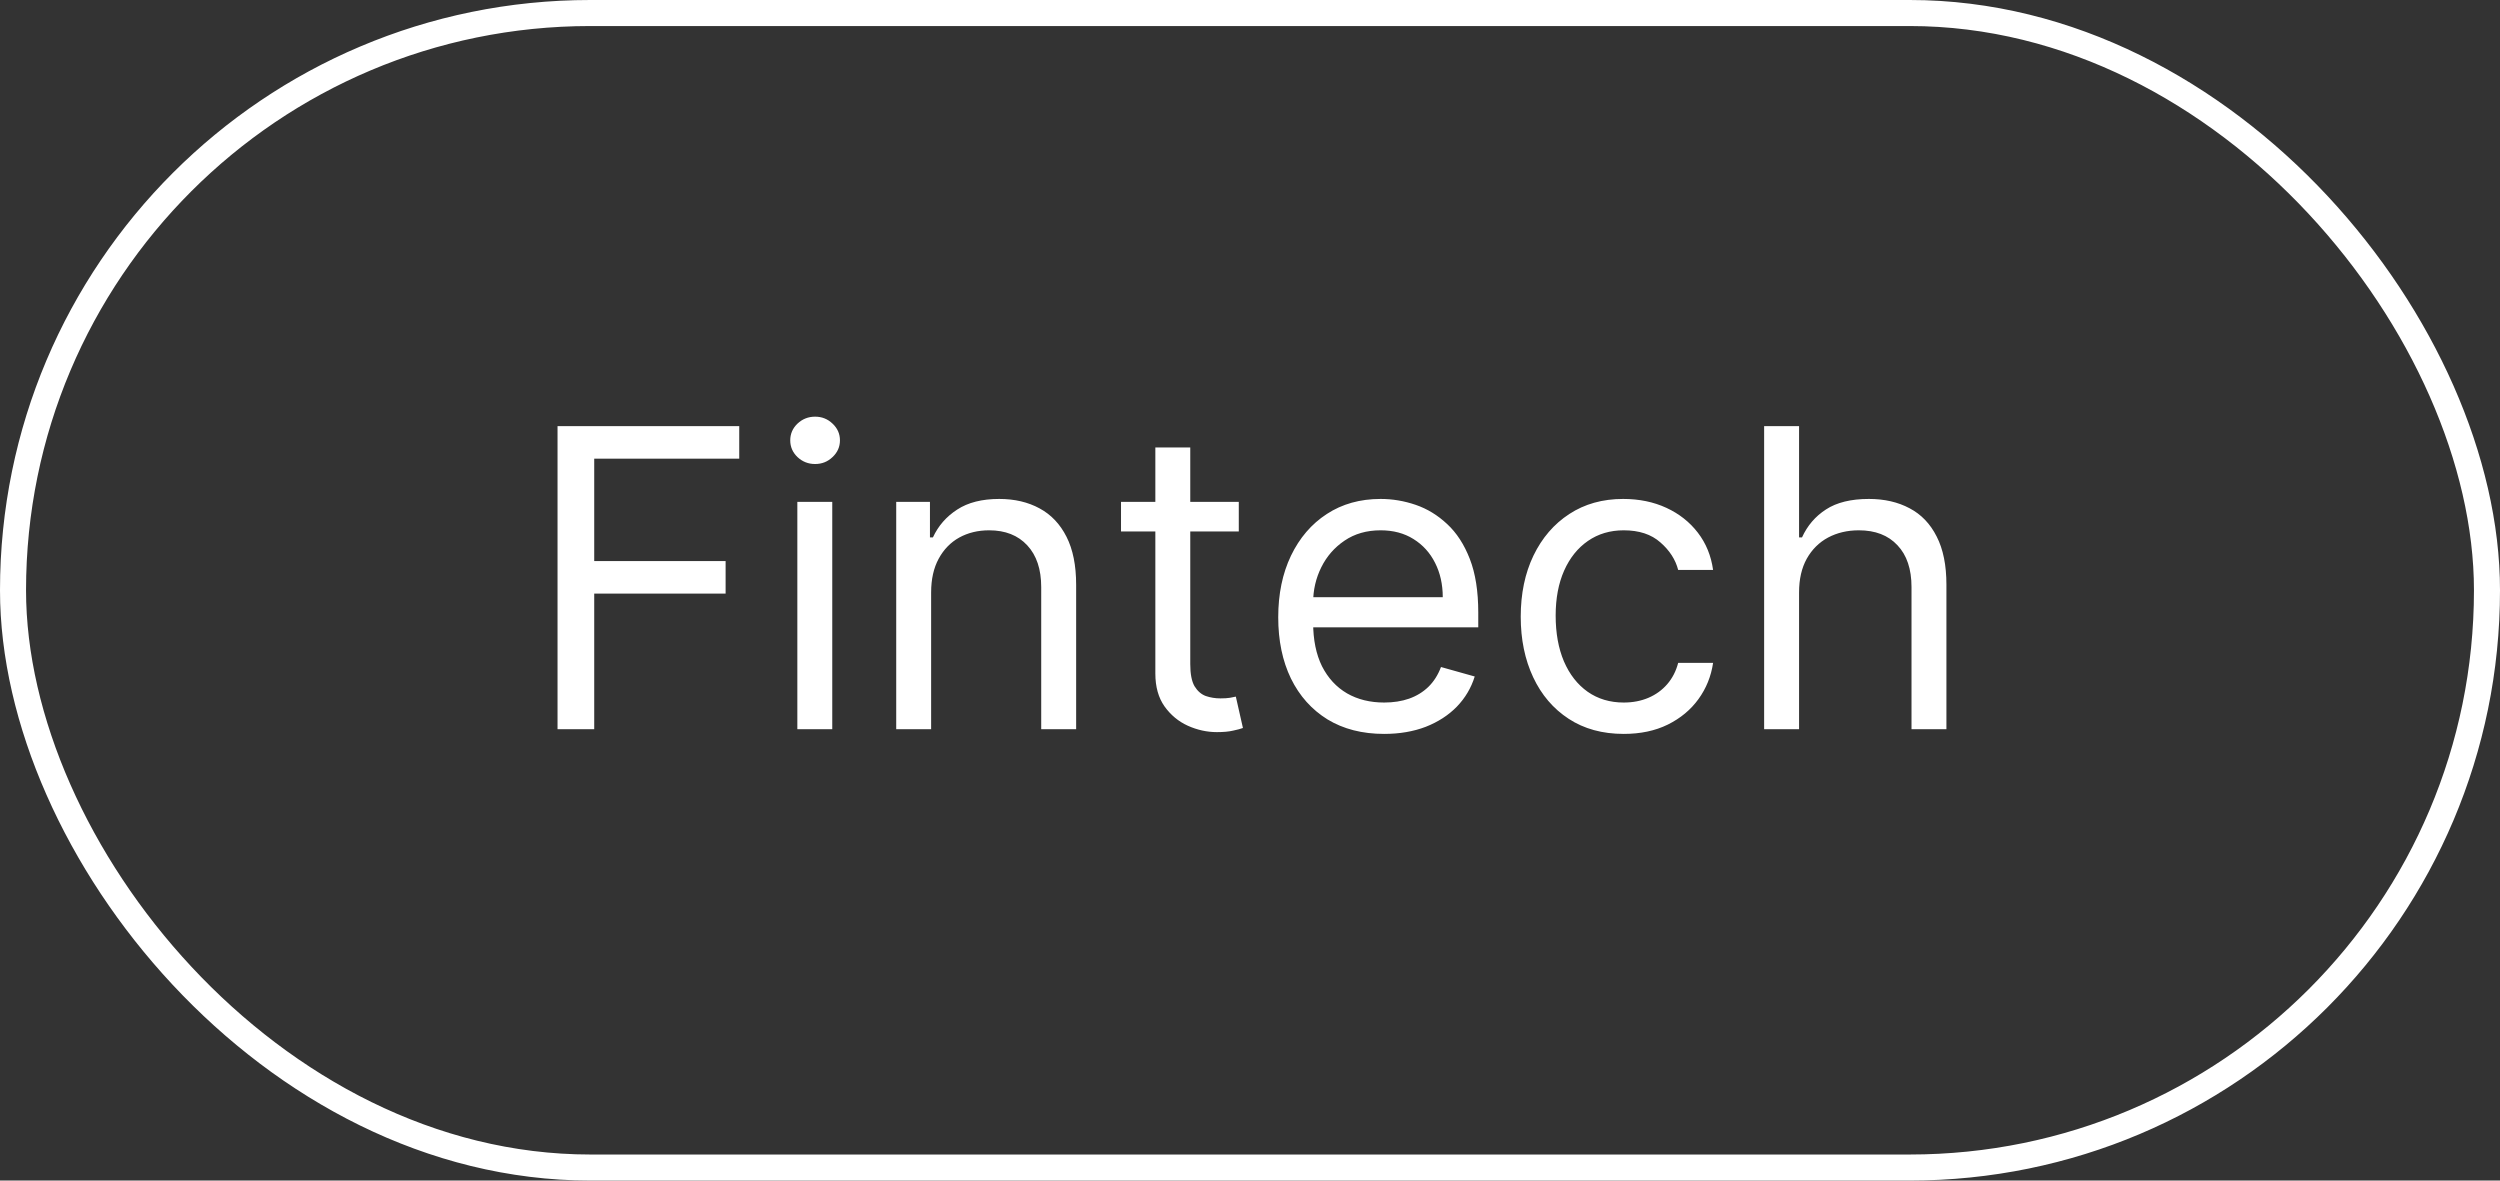
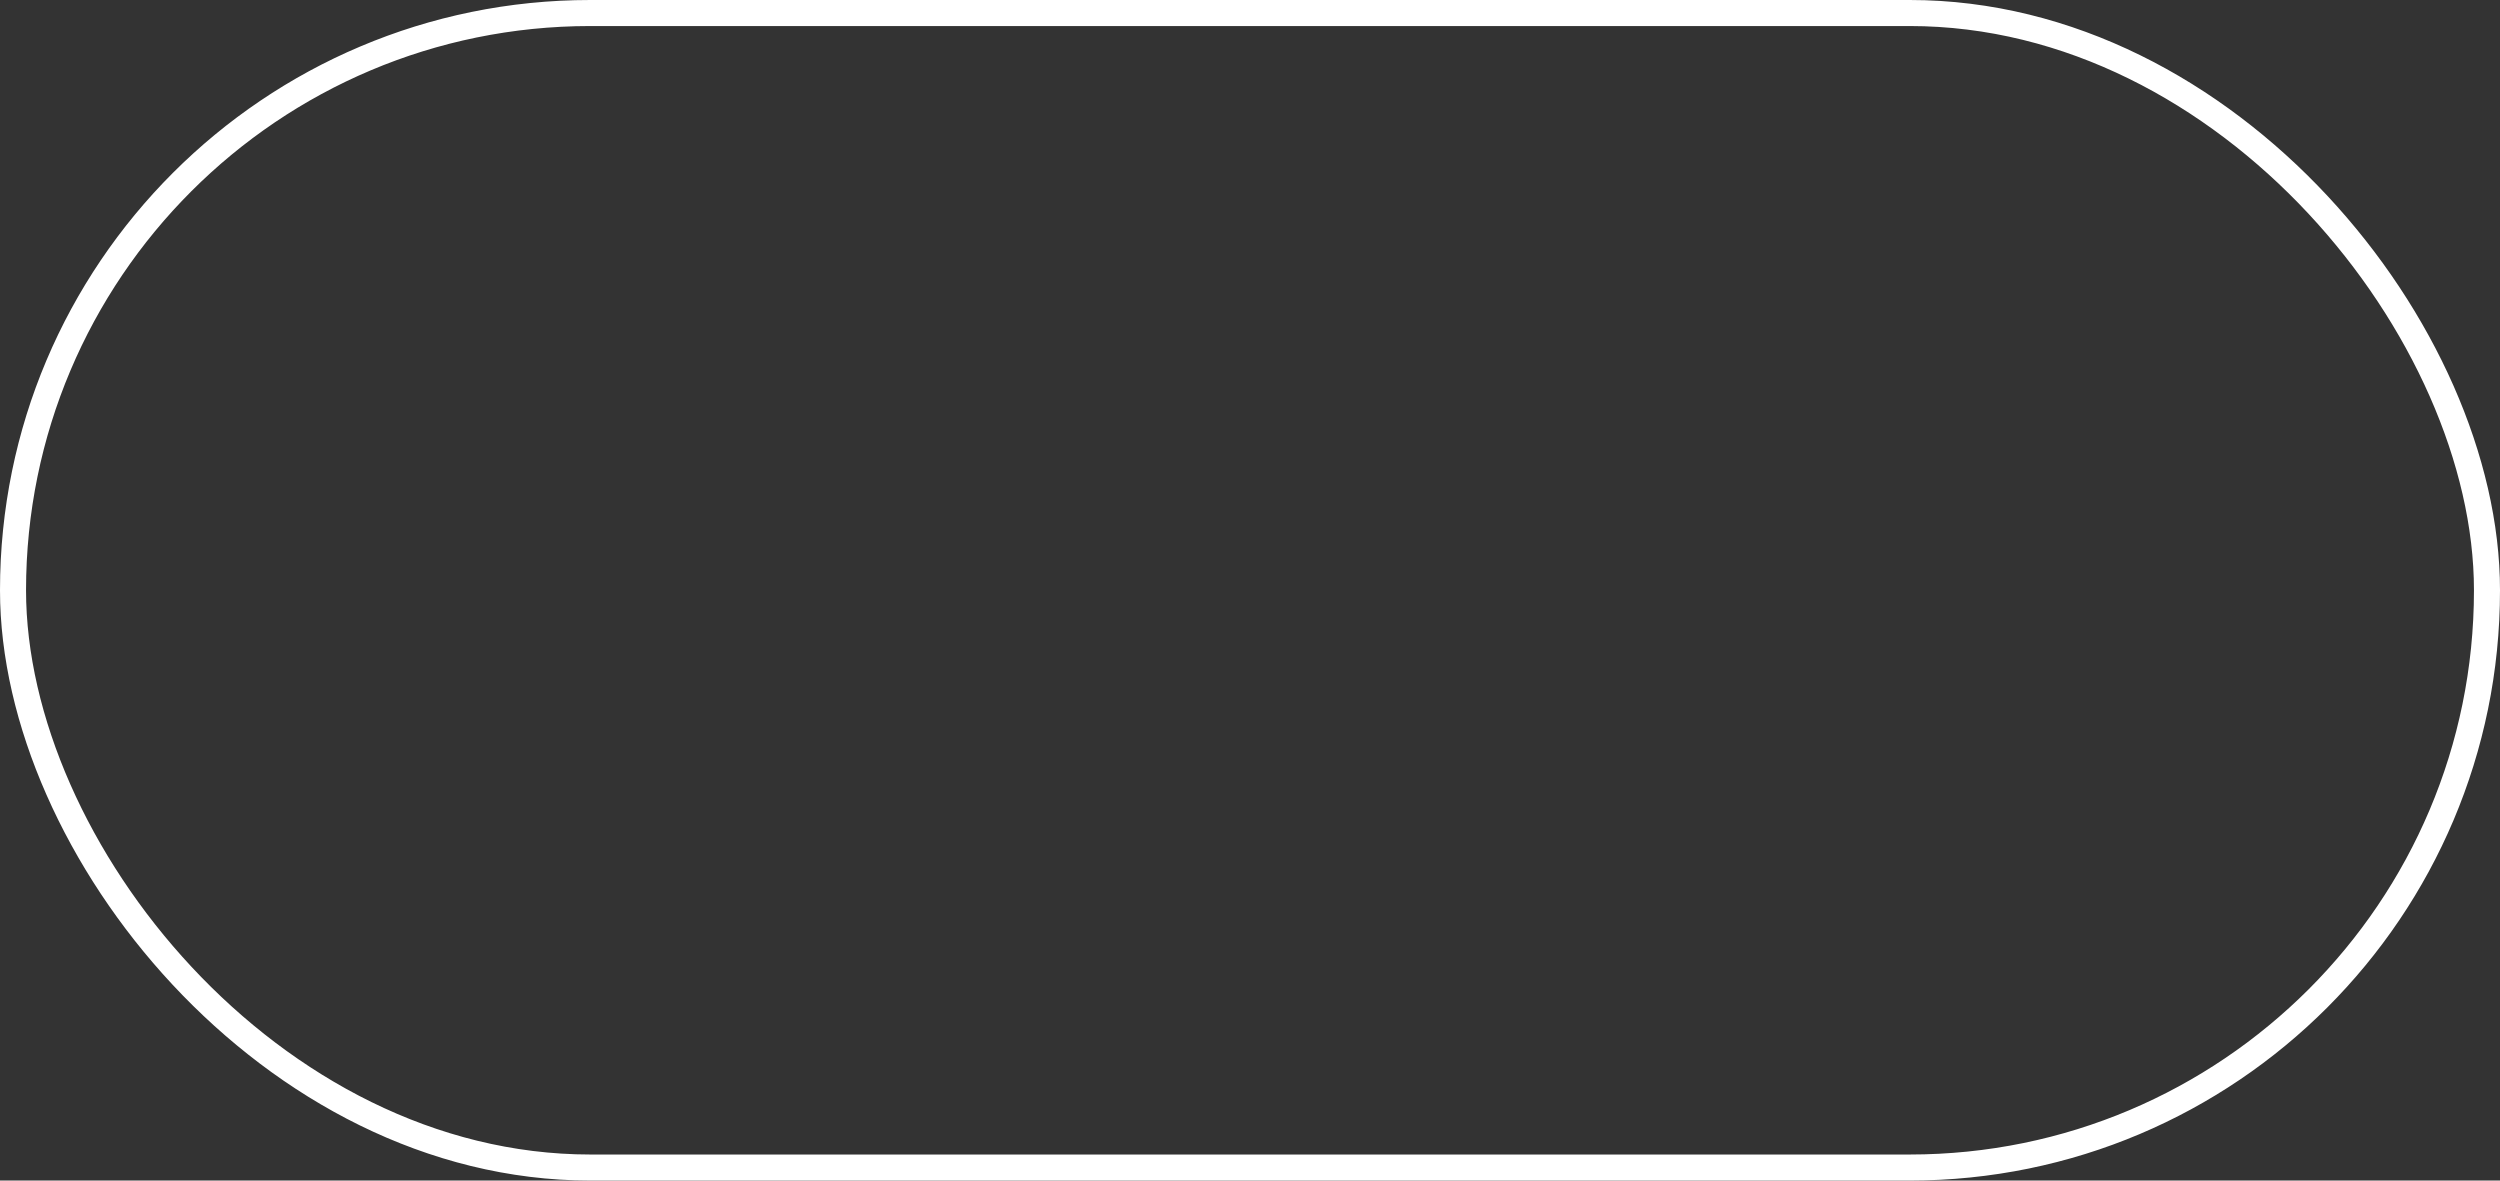
<svg xmlns="http://www.w3.org/2000/svg" width="144" height="68" viewBox="0 0 144 68" fill="none">
  <rect x="0" y="0" width="144" height="68" fill="#333333" stroke="none" />
-   <path d="M32.114 42V24.546H42.58V26.421H34.227V32.318H41.795V34.193H34.227V42H32.114ZM45.927 42V28.909H47.938V42H45.927ZM46.95 26.727C46.557 26.727 46.219 26.594 45.935 26.327C45.657 26.06 45.518 25.739 45.518 25.364C45.518 24.989 45.657 24.668 45.935 24.401C46.219 24.134 46.557 24 46.95 24C47.342 24 47.677 24.134 47.955 24.401C48.239 24.668 48.381 24.989 48.381 25.364C48.381 25.739 48.239 26.06 47.955 26.327C47.677 26.594 47.342 26.727 46.95 26.727ZM53.633 34.125V42H51.622V28.909H53.565V30.954H53.736C54.043 30.29 54.508 29.756 55.133 29.352C55.758 28.943 56.565 28.739 57.554 28.739C58.44 28.739 59.216 28.921 59.881 29.284C60.545 29.642 61.062 30.188 61.432 30.921C61.801 31.648 61.986 32.568 61.986 33.682V42H59.974V33.818C59.974 32.79 59.707 31.989 59.173 31.415C58.639 30.835 57.906 30.546 56.974 30.546C56.332 30.546 55.758 30.685 55.253 30.963C54.753 31.241 54.358 31.648 54.068 32.182C53.778 32.716 53.633 33.364 53.633 34.125ZM71.354 28.909V30.614H64.57V28.909H71.354ZM66.548 25.773H68.559V38.25C68.559 38.818 68.641 39.244 68.806 39.528C68.977 39.807 69.192 39.994 69.454 40.091C69.721 40.182 70.002 40.227 70.298 40.227C70.519 40.227 70.701 40.216 70.843 40.193C70.985 40.165 71.099 40.142 71.184 40.125L71.593 41.932C71.457 41.983 71.266 42.034 71.022 42.085C70.778 42.142 70.468 42.17 70.093 42.17C69.525 42.17 68.968 42.048 68.423 41.804C67.883 41.56 67.434 41.188 67.076 40.688C66.724 40.188 66.548 39.557 66.548 38.795V25.773ZM79.728 42.273C78.467 42.273 77.379 41.994 76.464 41.438C75.555 40.875 74.853 40.091 74.359 39.085C73.87 38.074 73.626 36.898 73.626 35.557C73.626 34.216 73.87 33.034 74.359 32.011C74.853 30.983 75.54 30.182 76.421 29.608C77.308 29.028 78.342 28.739 79.523 28.739C80.205 28.739 80.879 28.852 81.543 29.079C82.208 29.307 82.813 29.676 83.359 30.188C83.904 30.693 84.339 31.364 84.663 32.199C84.987 33.034 85.148 34.062 85.148 35.284V36.136H75.058V34.398H83.103C83.103 33.659 82.955 33 82.66 32.42C82.37 31.841 81.955 31.384 81.415 31.048C80.881 30.713 80.251 30.546 79.523 30.546C78.722 30.546 78.029 30.744 77.444 31.142C76.864 31.534 76.418 32.045 76.106 32.676C75.793 33.307 75.637 33.983 75.637 34.705V35.864C75.637 36.852 75.808 37.69 76.148 38.378C76.495 39.06 76.975 39.58 77.589 39.938C78.202 40.29 78.915 40.466 79.728 40.466C80.256 40.466 80.734 40.392 81.16 40.244C81.592 40.091 81.964 39.864 82.276 39.562C82.589 39.256 82.83 38.875 83.001 38.42L84.944 38.966C84.739 39.625 84.396 40.205 83.913 40.705C83.43 41.199 82.833 41.585 82.123 41.864C81.413 42.136 80.614 42.273 79.728 42.273ZM93.526 42.273C92.299 42.273 91.242 41.983 90.356 41.403C89.469 40.824 88.788 40.026 88.31 39.008C87.833 37.992 87.594 36.83 87.594 35.523C87.594 34.193 87.839 33.02 88.327 32.003C88.822 30.98 89.509 30.182 90.39 29.608C91.276 29.028 92.31 28.739 93.492 28.739C94.413 28.739 95.242 28.909 95.981 29.25C96.719 29.591 97.325 30.068 97.796 30.682C98.268 31.296 98.56 32.011 98.674 32.83H96.663C96.509 32.233 96.168 31.704 95.64 31.244C95.117 30.778 94.413 30.546 93.526 30.546C92.742 30.546 92.055 30.75 91.464 31.159C90.879 31.562 90.421 32.133 90.092 32.872C89.768 33.605 89.606 34.466 89.606 35.455C89.606 36.466 89.765 37.347 90.083 38.097C90.407 38.847 90.862 39.429 91.447 39.844C92.038 40.258 92.731 40.466 93.526 40.466C94.049 40.466 94.523 40.375 94.95 40.193C95.376 40.011 95.737 39.75 96.032 39.409C96.327 39.068 96.538 38.659 96.663 38.182H98.674C98.56 38.955 98.279 39.651 97.83 40.27C97.387 40.883 96.799 41.372 96.066 41.736C95.339 42.094 94.492 42.273 93.526 42.273ZM103.626 34.125V42H101.614V24.546H103.626V30.954H103.796C104.103 30.278 104.563 29.741 105.177 29.344C105.796 28.94 106.62 28.739 107.648 28.739C108.54 28.739 109.322 28.918 109.992 29.276C110.663 29.628 111.183 30.171 111.552 30.903C111.927 31.631 112.114 32.557 112.114 33.682V42H110.103V33.818C110.103 32.778 109.833 31.974 109.293 31.406C108.759 30.832 108.018 30.546 107.069 30.546C106.41 30.546 105.819 30.685 105.296 30.963C104.779 31.241 104.37 31.648 104.069 32.182C103.773 32.716 103.626 33.364 103.626 34.125Z" fill="white" />
  <rect x="0.75" y="0.75" width="142.5" height="66.5" rx="33.25" stroke="white" stroke-width="1.5" />
</svg>